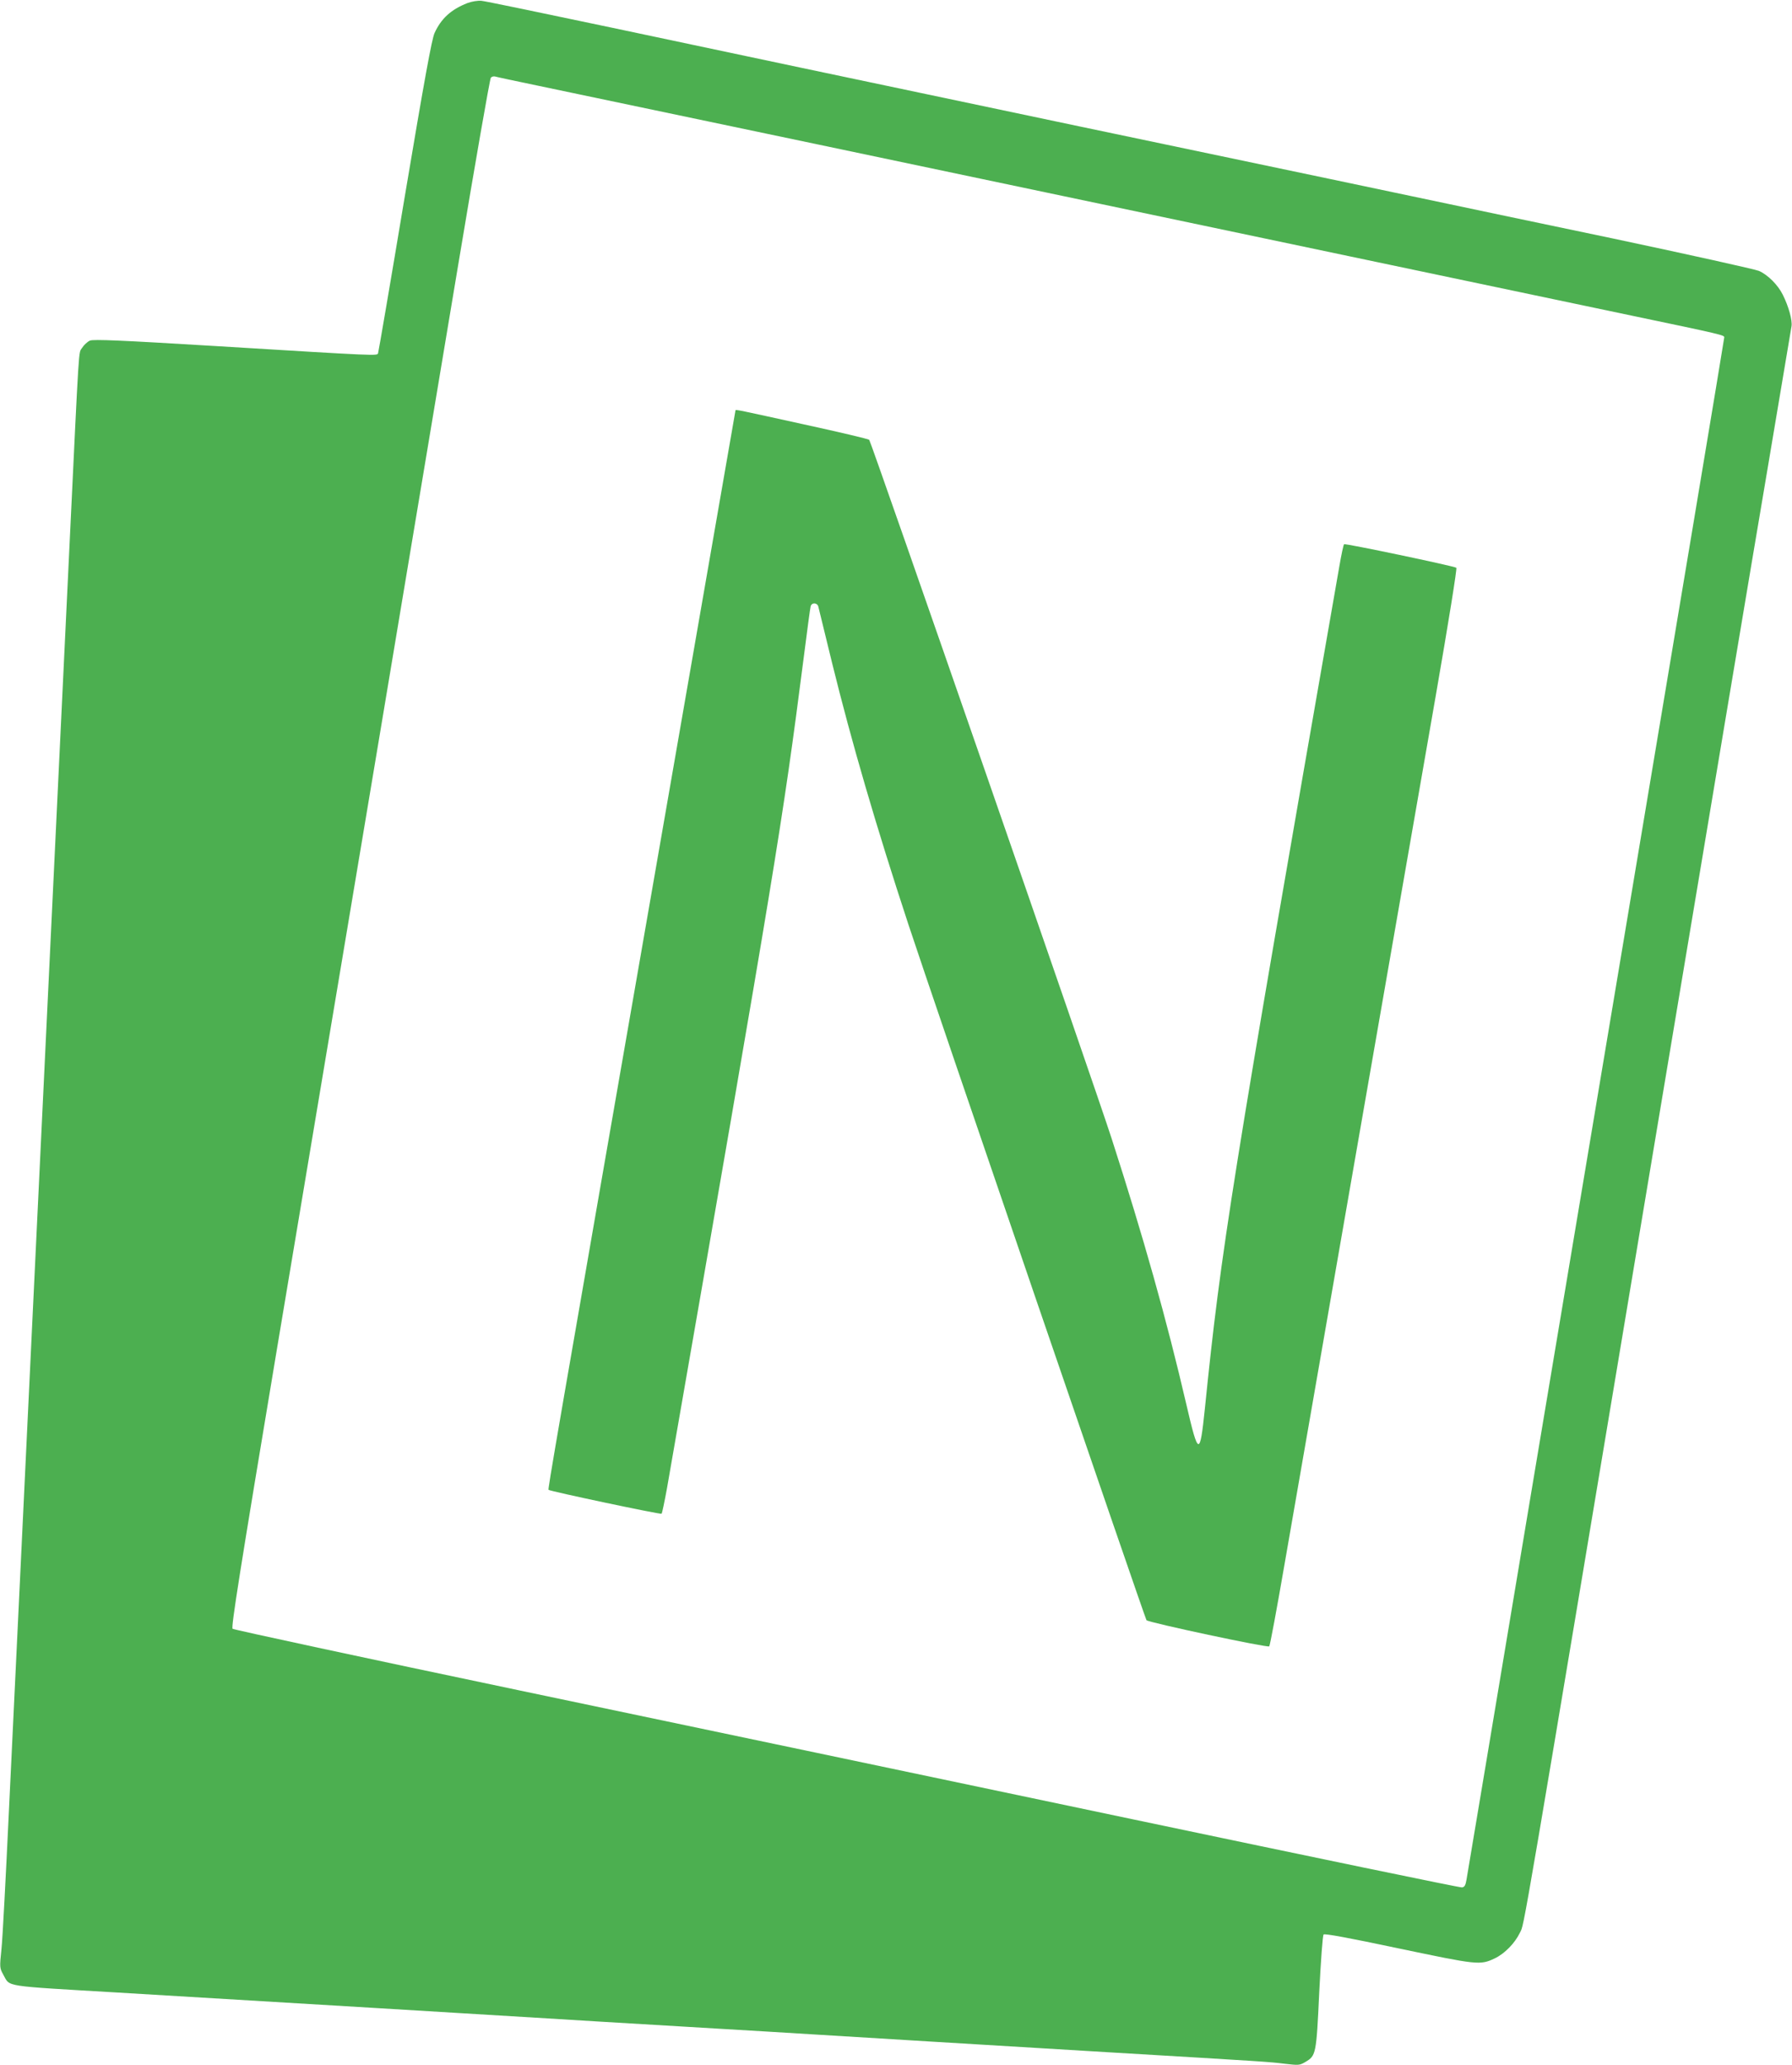
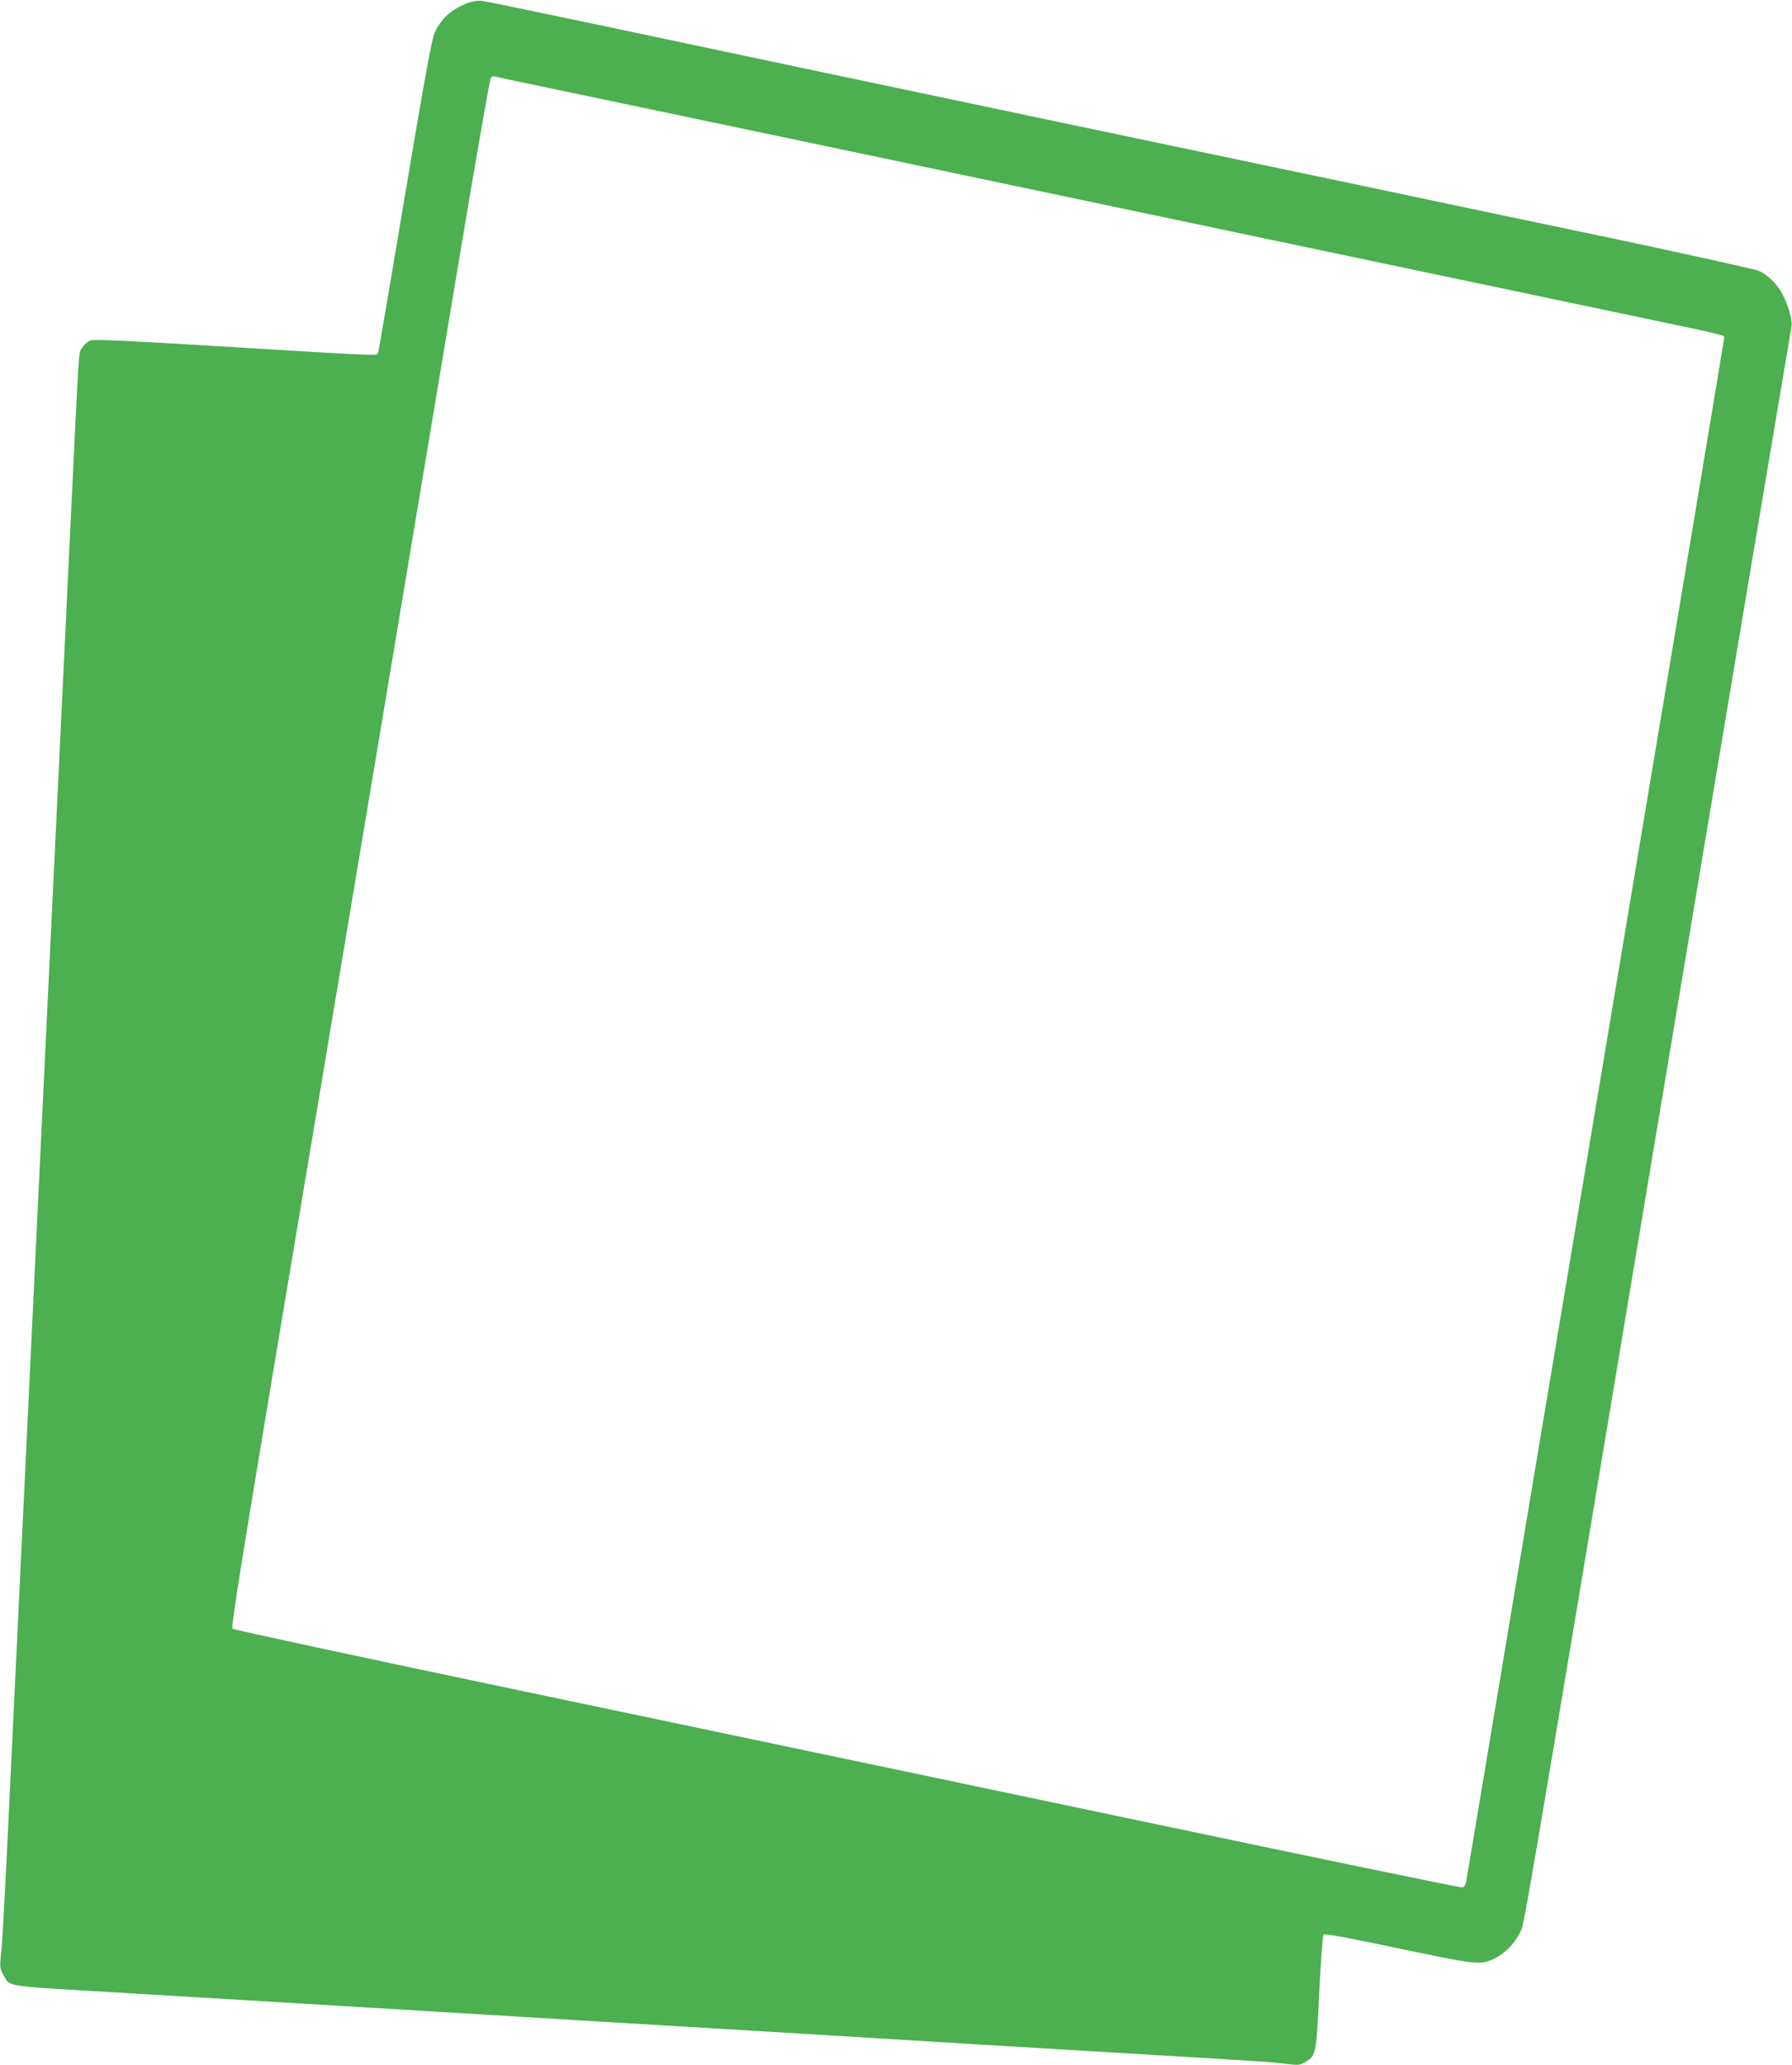
<svg xmlns="http://www.w3.org/2000/svg" version="1.0" width="1111pt" height="1280pt" viewBox="0 0 1111 1280" preserveAspectRatio="xMidYMid meet">
  <g transform="translate(0,1280) scale(0.1,-0.1)" fill="#4caf50" stroke="none">
    <path d="M2898 12781 c-102 -40 -163 -96 -204 -186 -17 -38 -61 -278 -184 -1010 -88 -528 -163 -966 -166 -974 -6 -17 11 -18 -1004 44 -595 36 -760 43 -782 34 -15 -6 -37 -26 -49 -45 -23 -38 -16 68 -79 -1244 -38 -795 -64 -1335 -160 -3340 -22 -454 -53 -1111 -70 -1460 -17 -349 -48 -1008 -70 -1465 -22 -456 -56 -1161 -75 -1565 -19 -404 -39 -787 -46 -851 -12 -115 -11 -117 12 -159 43 -76 -12 -67 714 -110 849 -51 2492 -149 2660 -160 88 -6 462 -28 830 -50 369 -22 743 -44 833 -50 424 -26 866 -53 1817 -110 977 -58 992 -59 1090 -71 86 -10 92 -10 128 11 66 39 68 47 86 432 10 198 21 352 27 358 7 7 158 -21 465 -86 491 -103 505 -105 596 -62 61 29 125 94 156 159 30 63 -12 -179 861 5049 289 1730 591 3534 672 4010 80 476 148 880 151 898 6 37 -18 123 -54 195 -30 61 -93 124 -148 148 -24 10 -429 100 -901 200 -473 99 -931 195 -1019 214 -88 19 -1116 235 -2285 480 -1169 246 -2474 521 -2900 612 -426 90 -793 166 -815 168 -23 2 -60 -4 -87 -14z m432 -511 c227 -47 2668 -560 5215 -1096 589 -124 1295 -272 1570 -330 564 -118 575 -121 575 -135 0 -10 -289 -1741 -675 -4044 -79 -473 -318 -1897 -530 -3165 -212 -1268 -388 -2325 -393 -2350 -6 -35 -12 -46 -28 -48 -12 -2 -932 189 -2045 423 -1113 234 -2820 593 -3794 797 -973 204 -1776 377 -1783 383 -10 9 43 345 277 1746 397 2368 892 5329 1122 6709 105 630 196 1151 202 1158 5 7 17 10 26 8 9 -3 126 -28 261 -56z" />
-     <path d="M4560 10257 c0 -1 -191 -1100 -425 -2442 -710 -4077 -739 -4244 -734 -4249 10 -9 695 -154 701 -148 3 4 18 75 33 157 679 3897 716 4125 846 5135 22 173 42 323 45 333 8 25 43 22 48 -5 3 -13 41 -169 85 -348 121 -491 272 -1009 473 -1620 137 -417 1468 -4304 1476 -4312 15 -15 752 -172 761 -162 5 5 47 232 94 504 47 272 246 1415 442 2540 196 1125 419 2403 495 2840 82 471 134 797 129 801 -20 12 -689 152 -696 146 -4 -4 -17 -65 -29 -135 -671 -3840 -733 -4227 -834 -5222 -31 -299 -40 -297 -115 26 -121 521 -266 1037 -462 1644 -100 312 -1492 4321 -1504 4334 -4 5 -190 49 -411 97 -396 87 -418 92 -418 86z" />
  </g>
</svg>